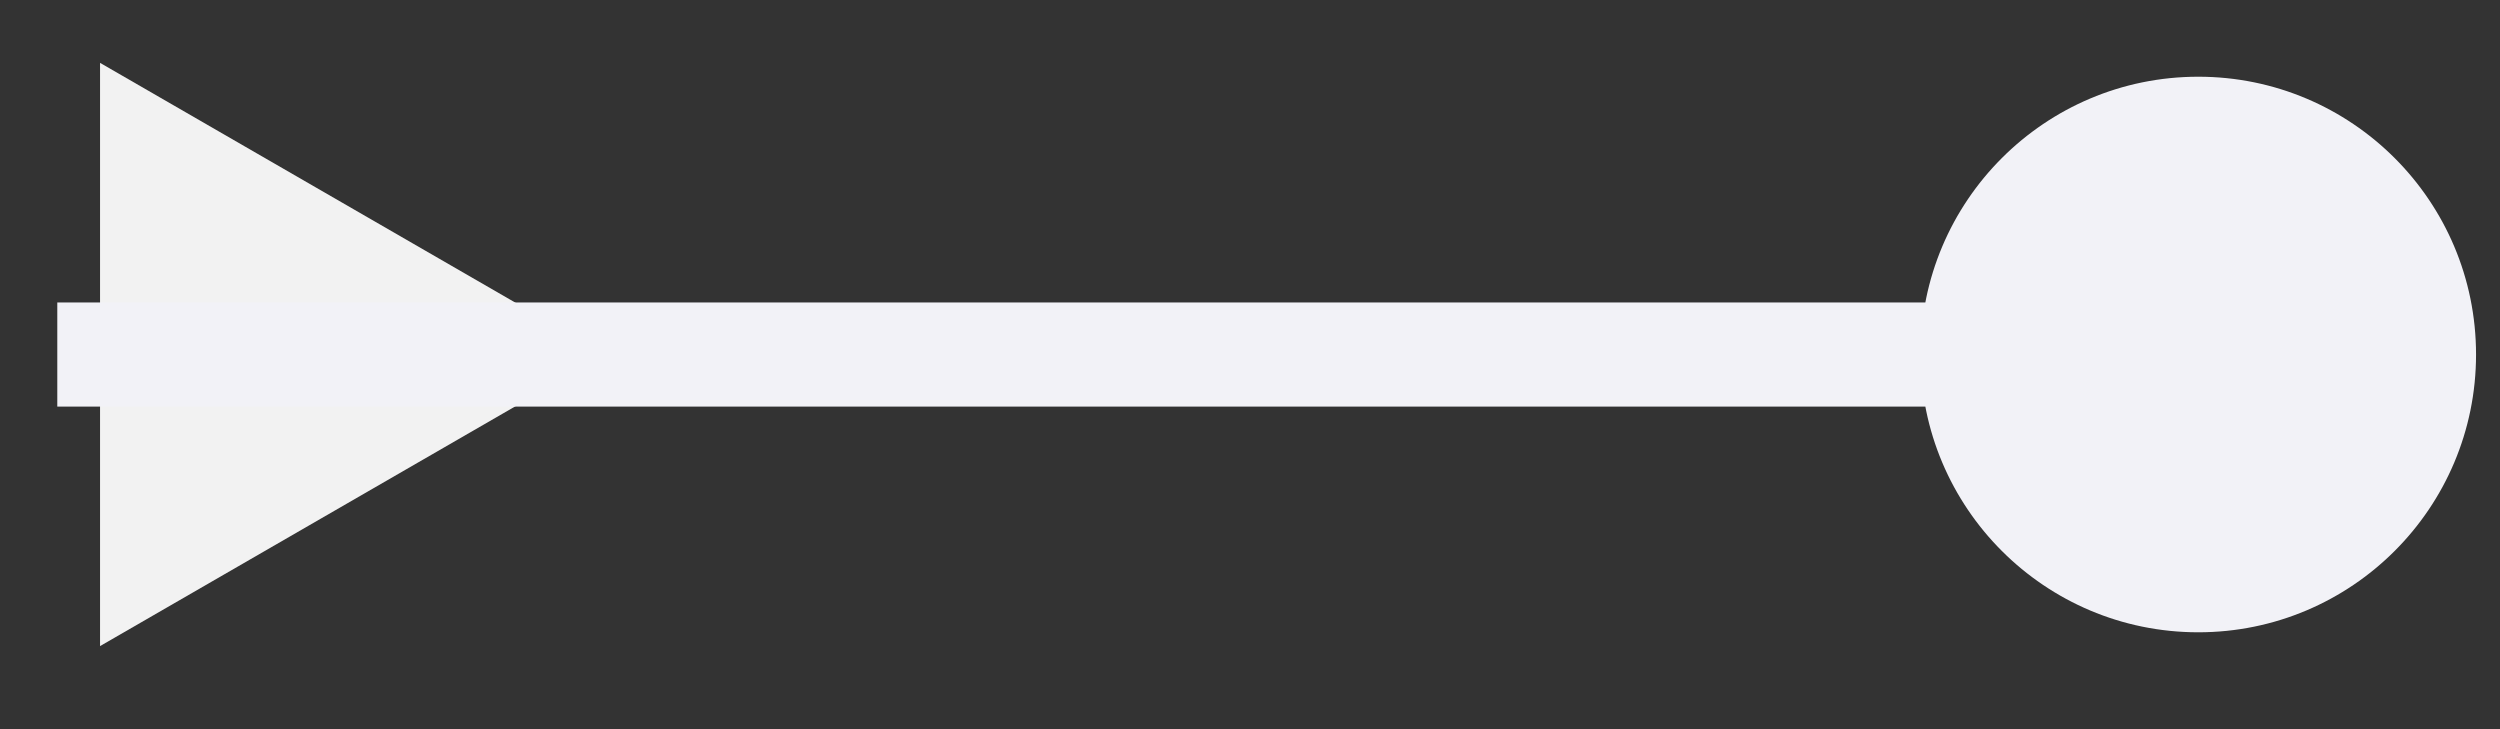
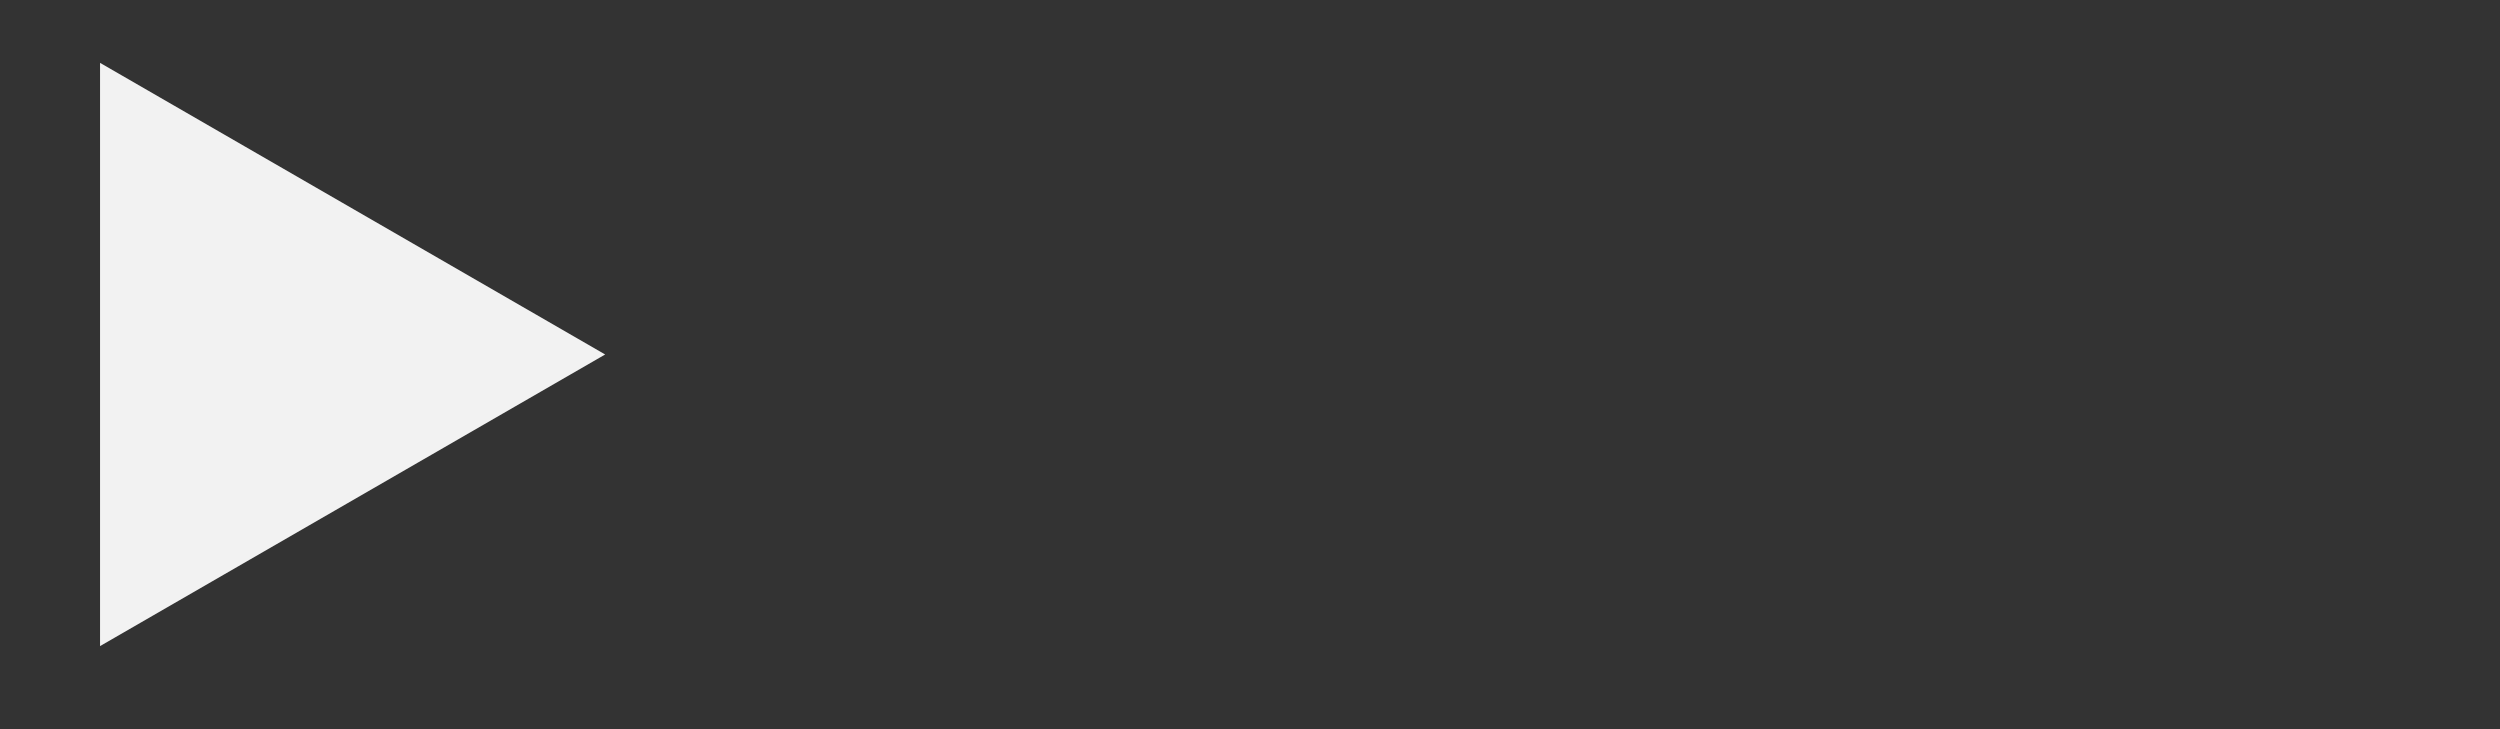
<svg xmlns="http://www.w3.org/2000/svg" width="48" height="14" viewBox="0 0 48 14" fill="none">
  <rect x="0" y="0" width="48" height="14" fill="#333333" stroke="none" />
  <path d="M11.619 6.806L1.921 12.405V1.207L11.619 6.806Z" fill="#F2F2F2" />
-   <path d="M36.873 6.807C36.873 9.752 39.261 12.14 42.207 12.14C45.152 12.14 47.54 9.752 47.54 6.807C47.54 3.861 45.152 1.473 42.207 1.473C39.261 1.473 36.873 3.861 36.873 6.807ZM1.1 7.807L42.207 7.807L42.207 5.807L1.1 5.807L1.1 7.807Z" fill="#F2F2F7" />
</svg>